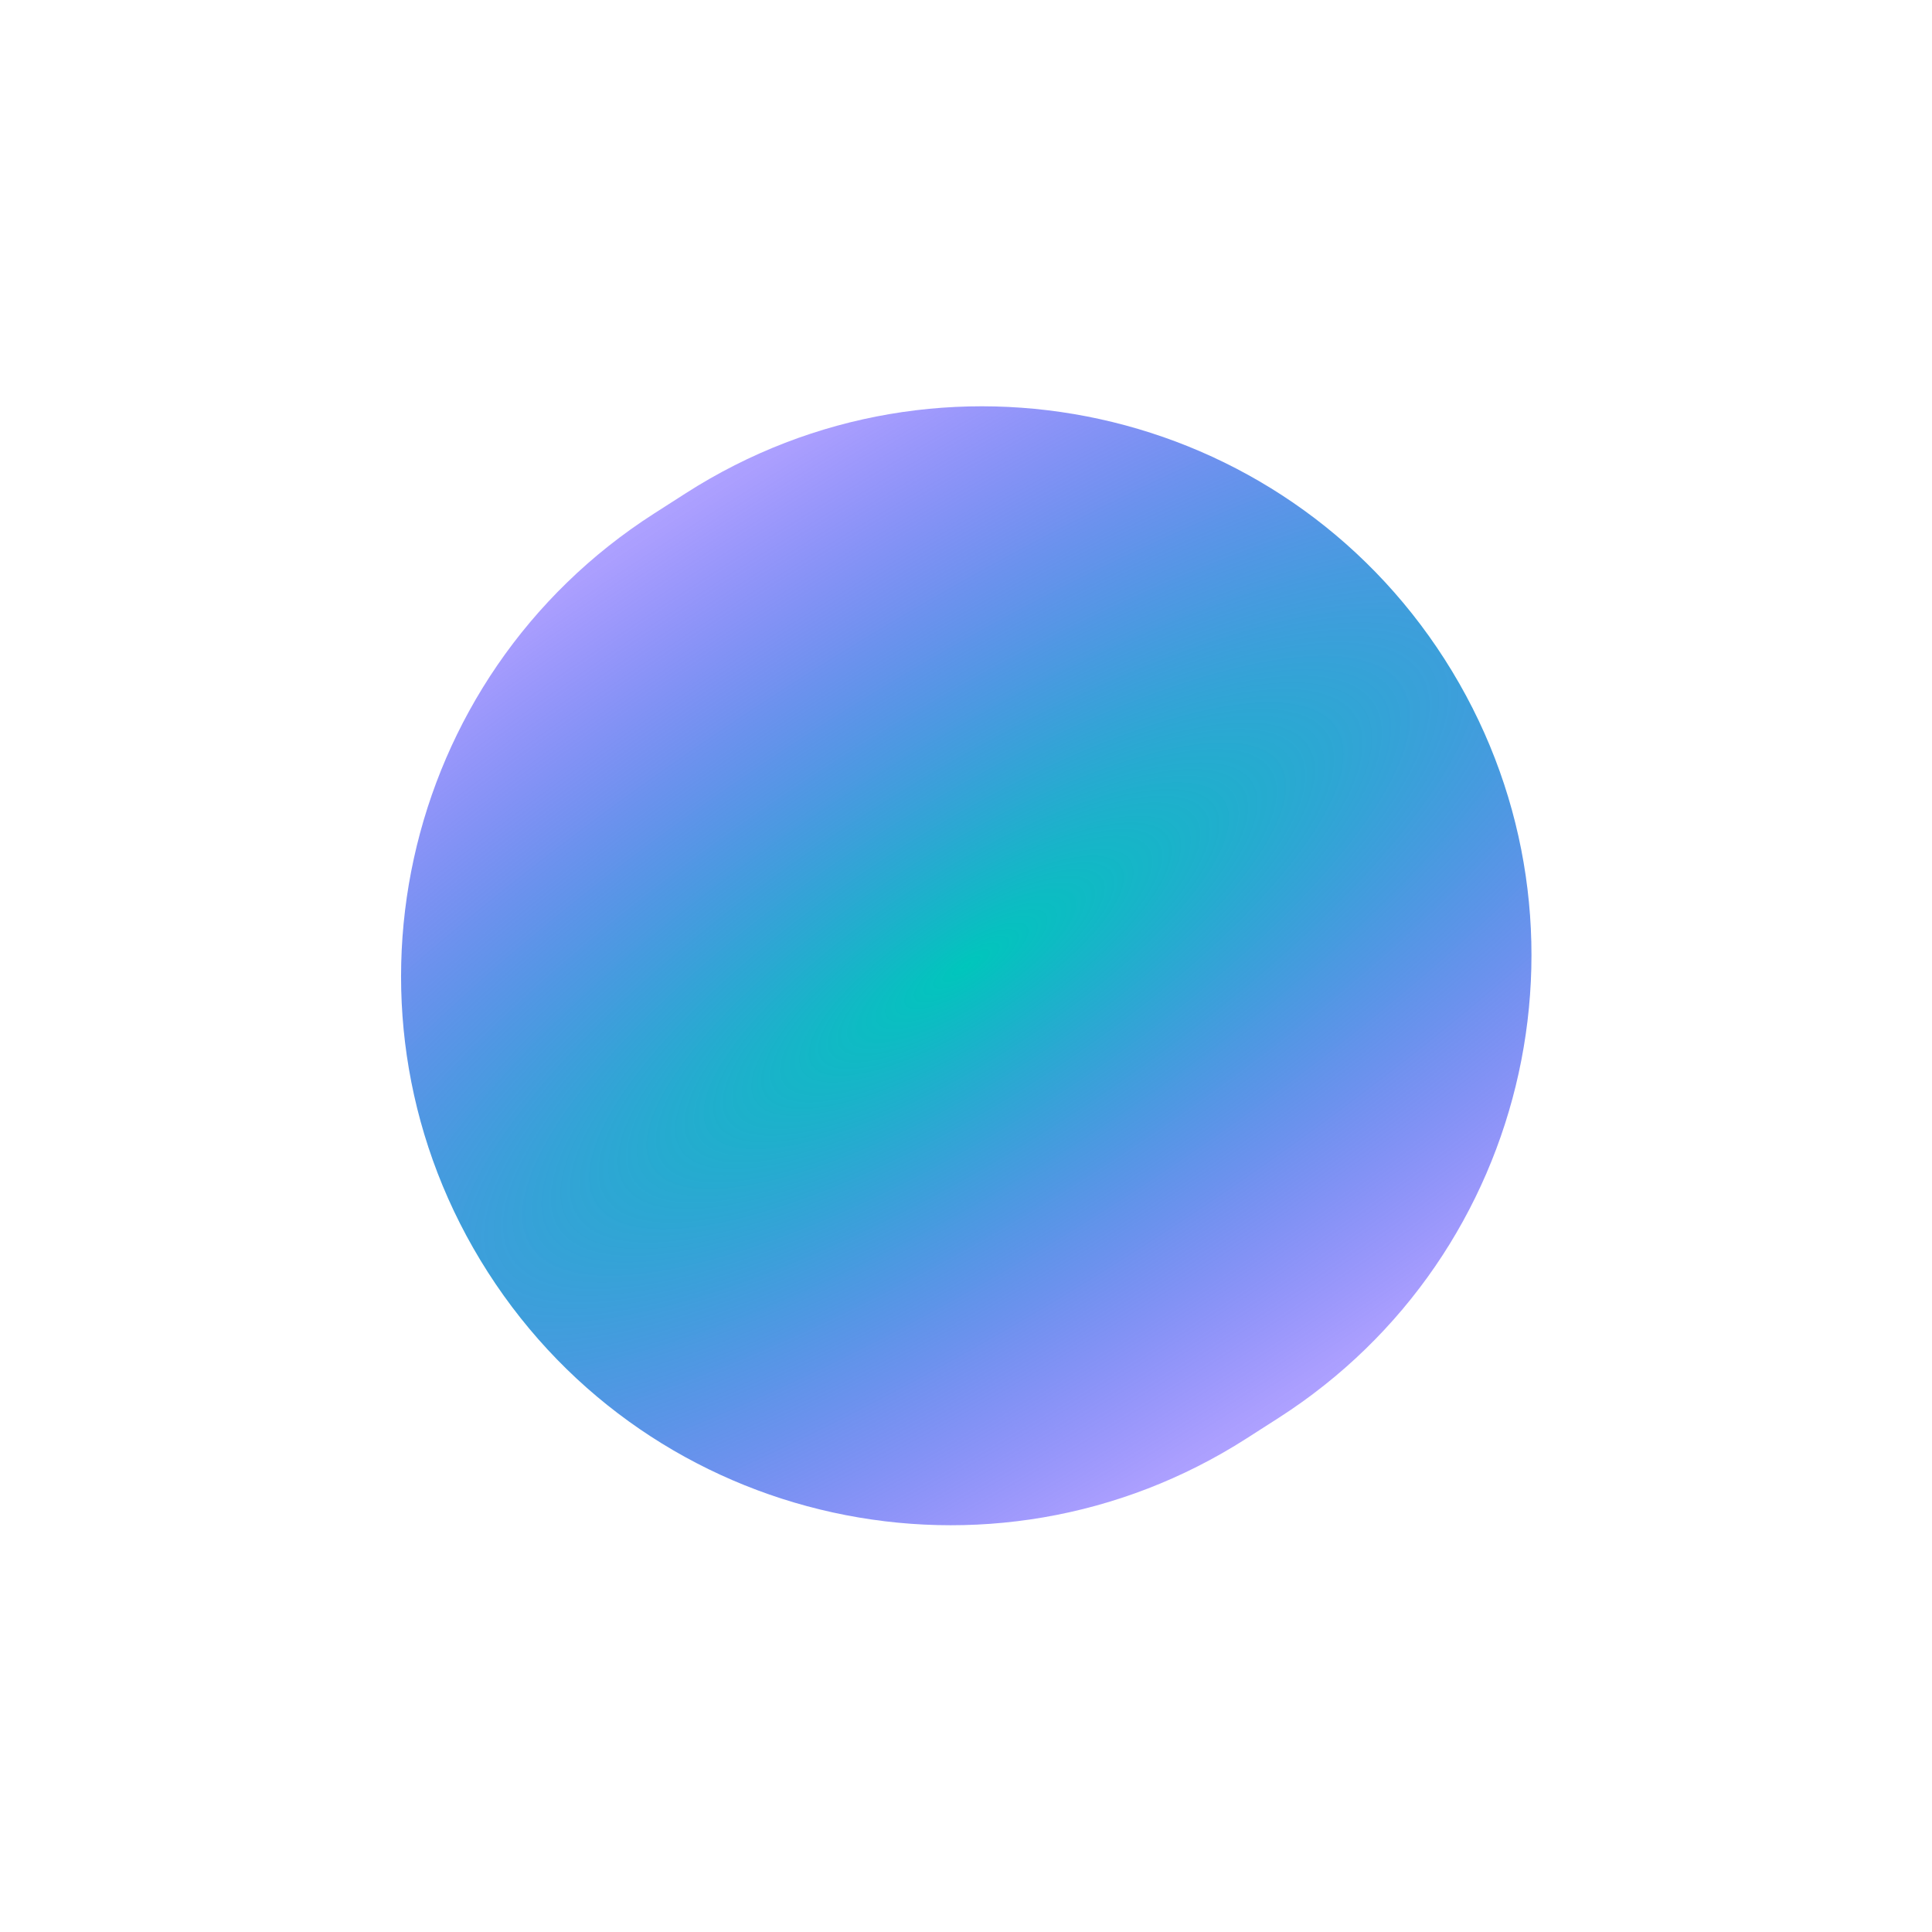
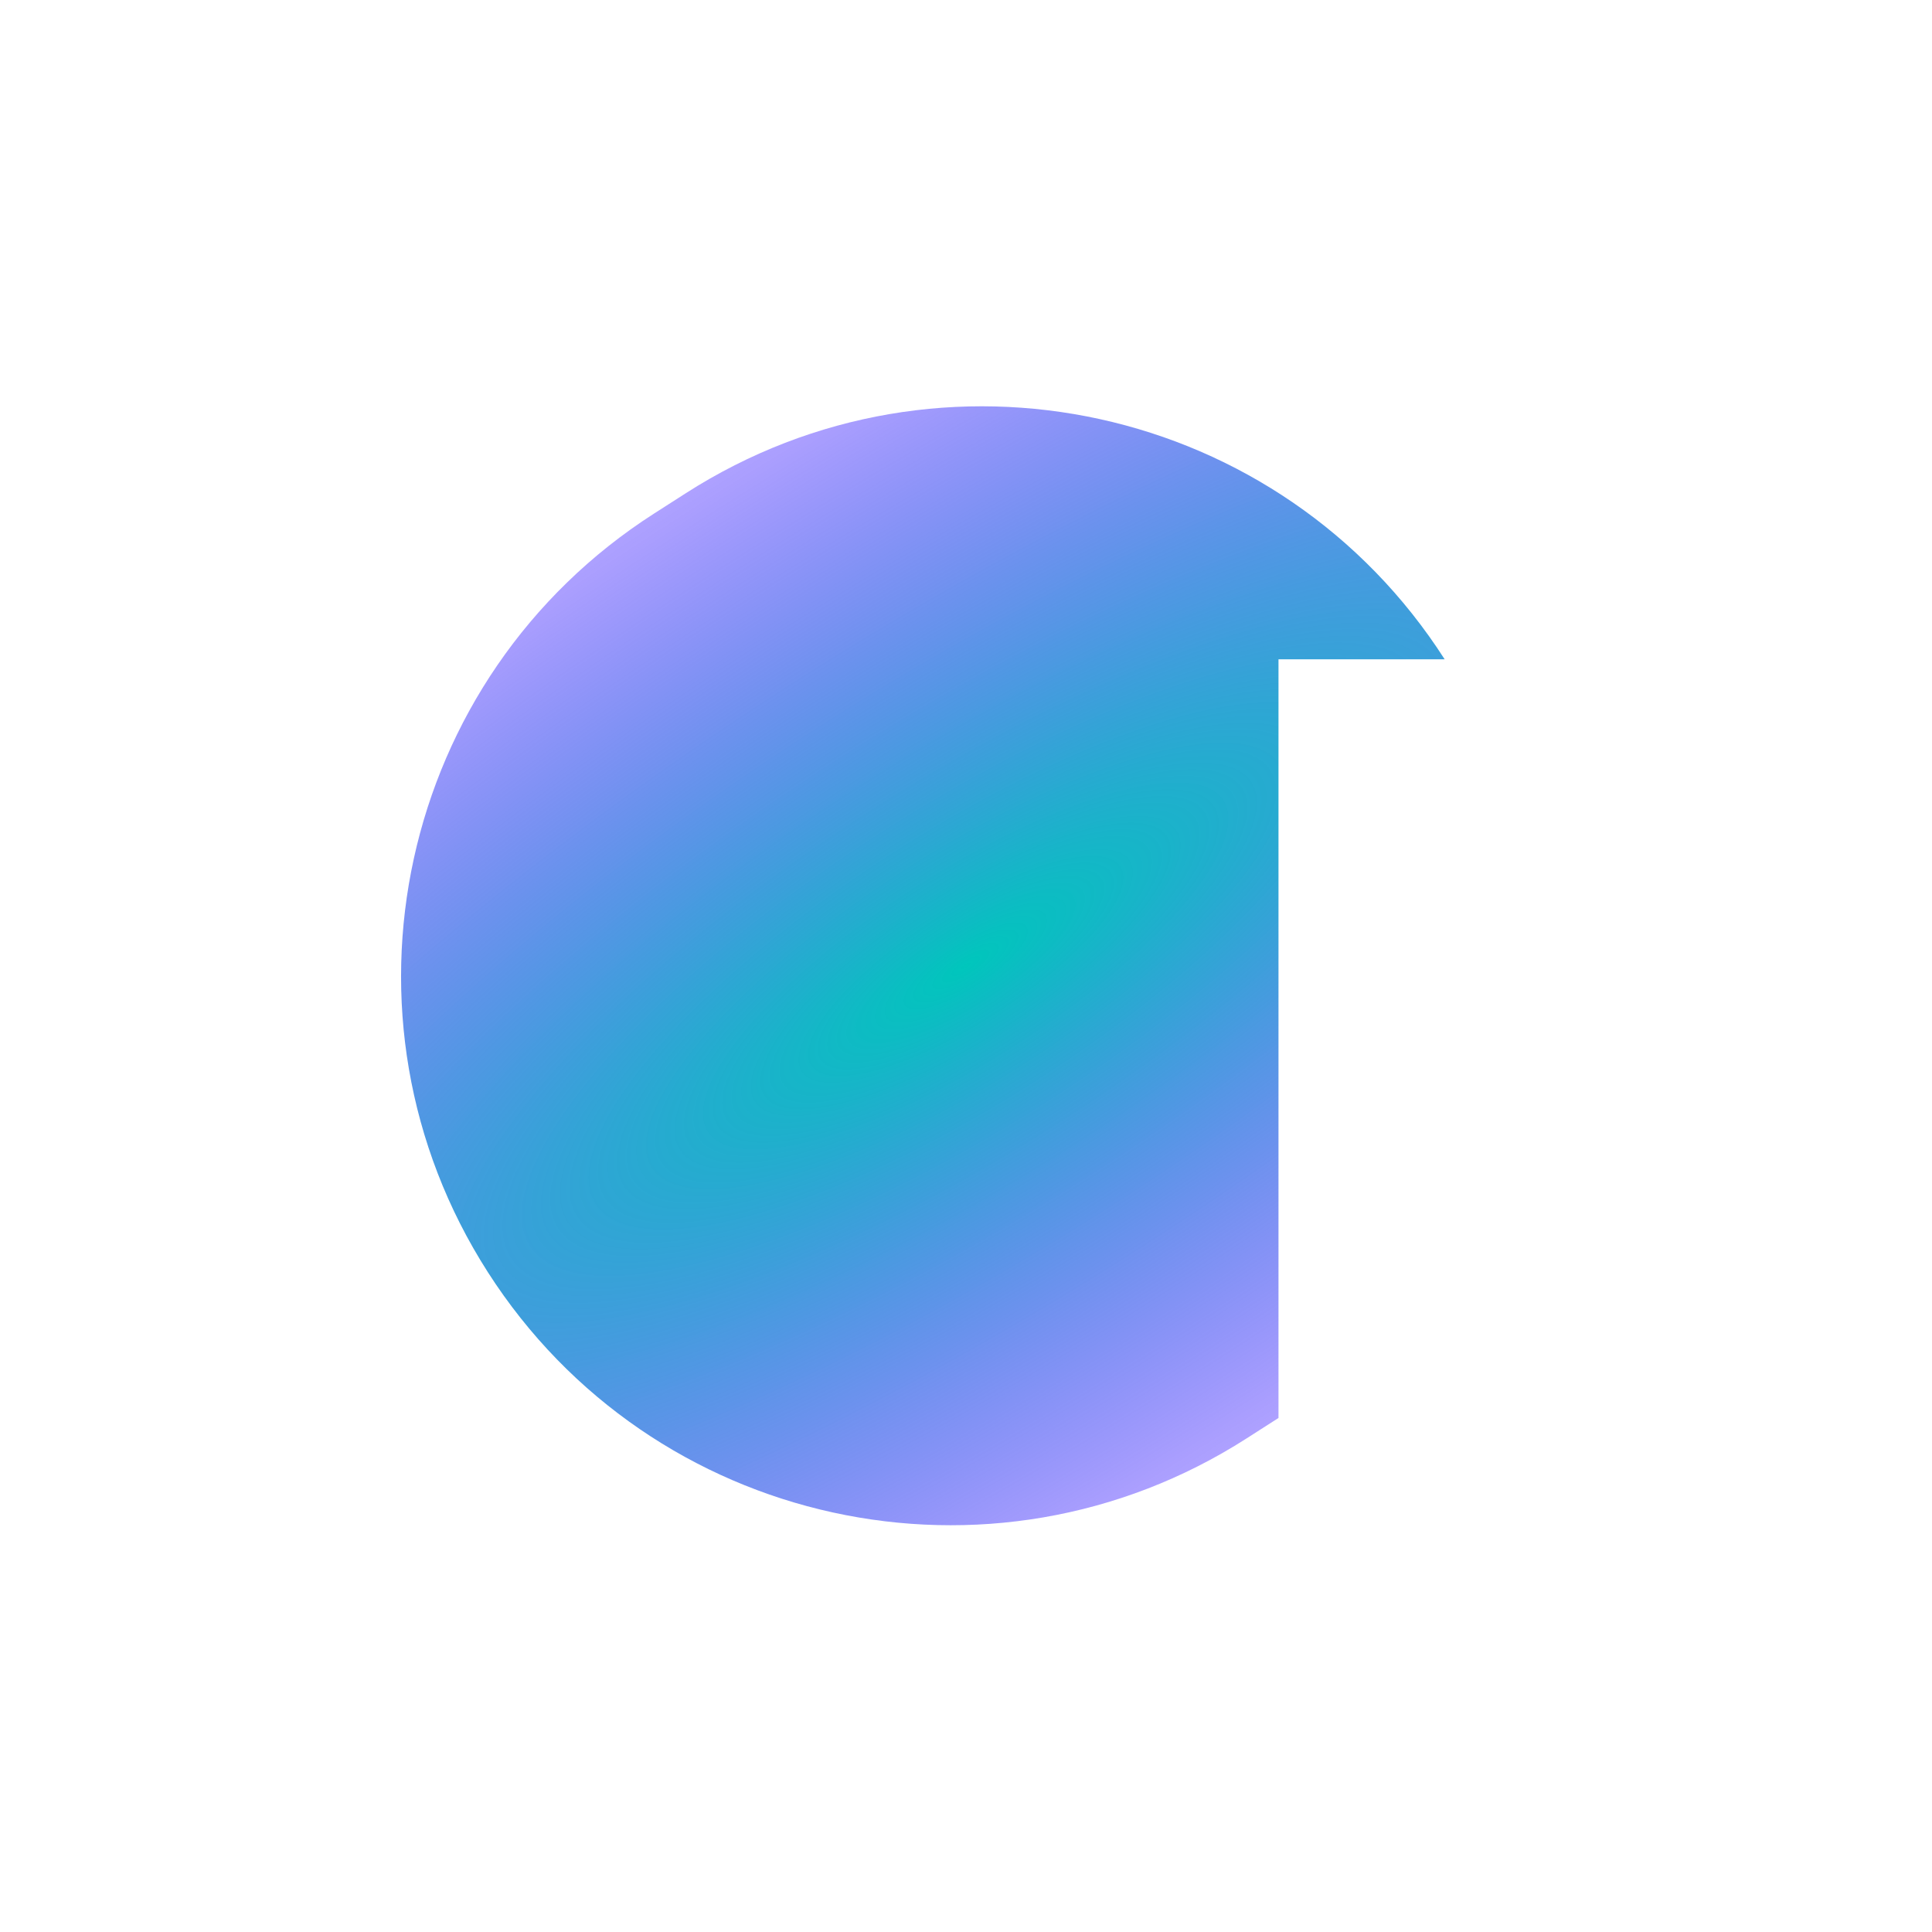
<svg xmlns="http://www.w3.org/2000/svg" width="1109" height="1109" viewBox="0 0 1109 1109" fill="none">
  <g filter="url(#filter0_f_1899_21511)">
-     <path d="M829.245 378.436C735.32 231.84 540.339 189.141 393.742 283.066L375.436 294.795C228.84 388.72 186.141 583.701 280.066 730.298V730.298C373.991 876.894 568.972 919.593 715.569 825.668L733.875 813.939C880.471 720.014 923.17 525.033 829.245 378.436V378.436Z" fill="url(#paint0_radial_1899_21511)" />
+     <path d="M829.245 378.436C735.32 231.84 540.339 189.141 393.742 283.066L375.436 294.795C228.84 388.72 186.141 583.701 280.066 730.298V730.298C373.991 876.894 568.972 919.593 715.569 825.668L733.875 813.939V378.436Z" fill="url(#paint0_radial_1899_21511)" />
  </g>
  <defs>
    <filter id="filter0_f_1899_21511" x="19.428" y="22.429" width="1070.45" height="1063.88" filterUnits="userSpaceOnUse" color-interpolation-filters="sRGB">
      <feFlood flood-opacity="0" result="BackgroundImageFix" />
      <feBlend mode="normal" in="SourceGraphic" in2="BackgroundImageFix" result="shape" />
      <feGaussianBlur stdDeviation="105.395" result="effect1_foregroundBlur_1899_21511" />
    </filter>
    <radialGradient id="paint0_radial_1899_21511" cx="0" cy="0" r="1" gradientUnits="userSpaceOnUse" gradientTransform="translate(554.655 554.367) rotate(57.352) scale(315.244 1037)">
      <stop stop-color="#00C6BC" />
      <stop offset="1" stop-color="#2400FF" stop-opacity="0.37" />
    </radialGradient>
  </defs>
</svg>